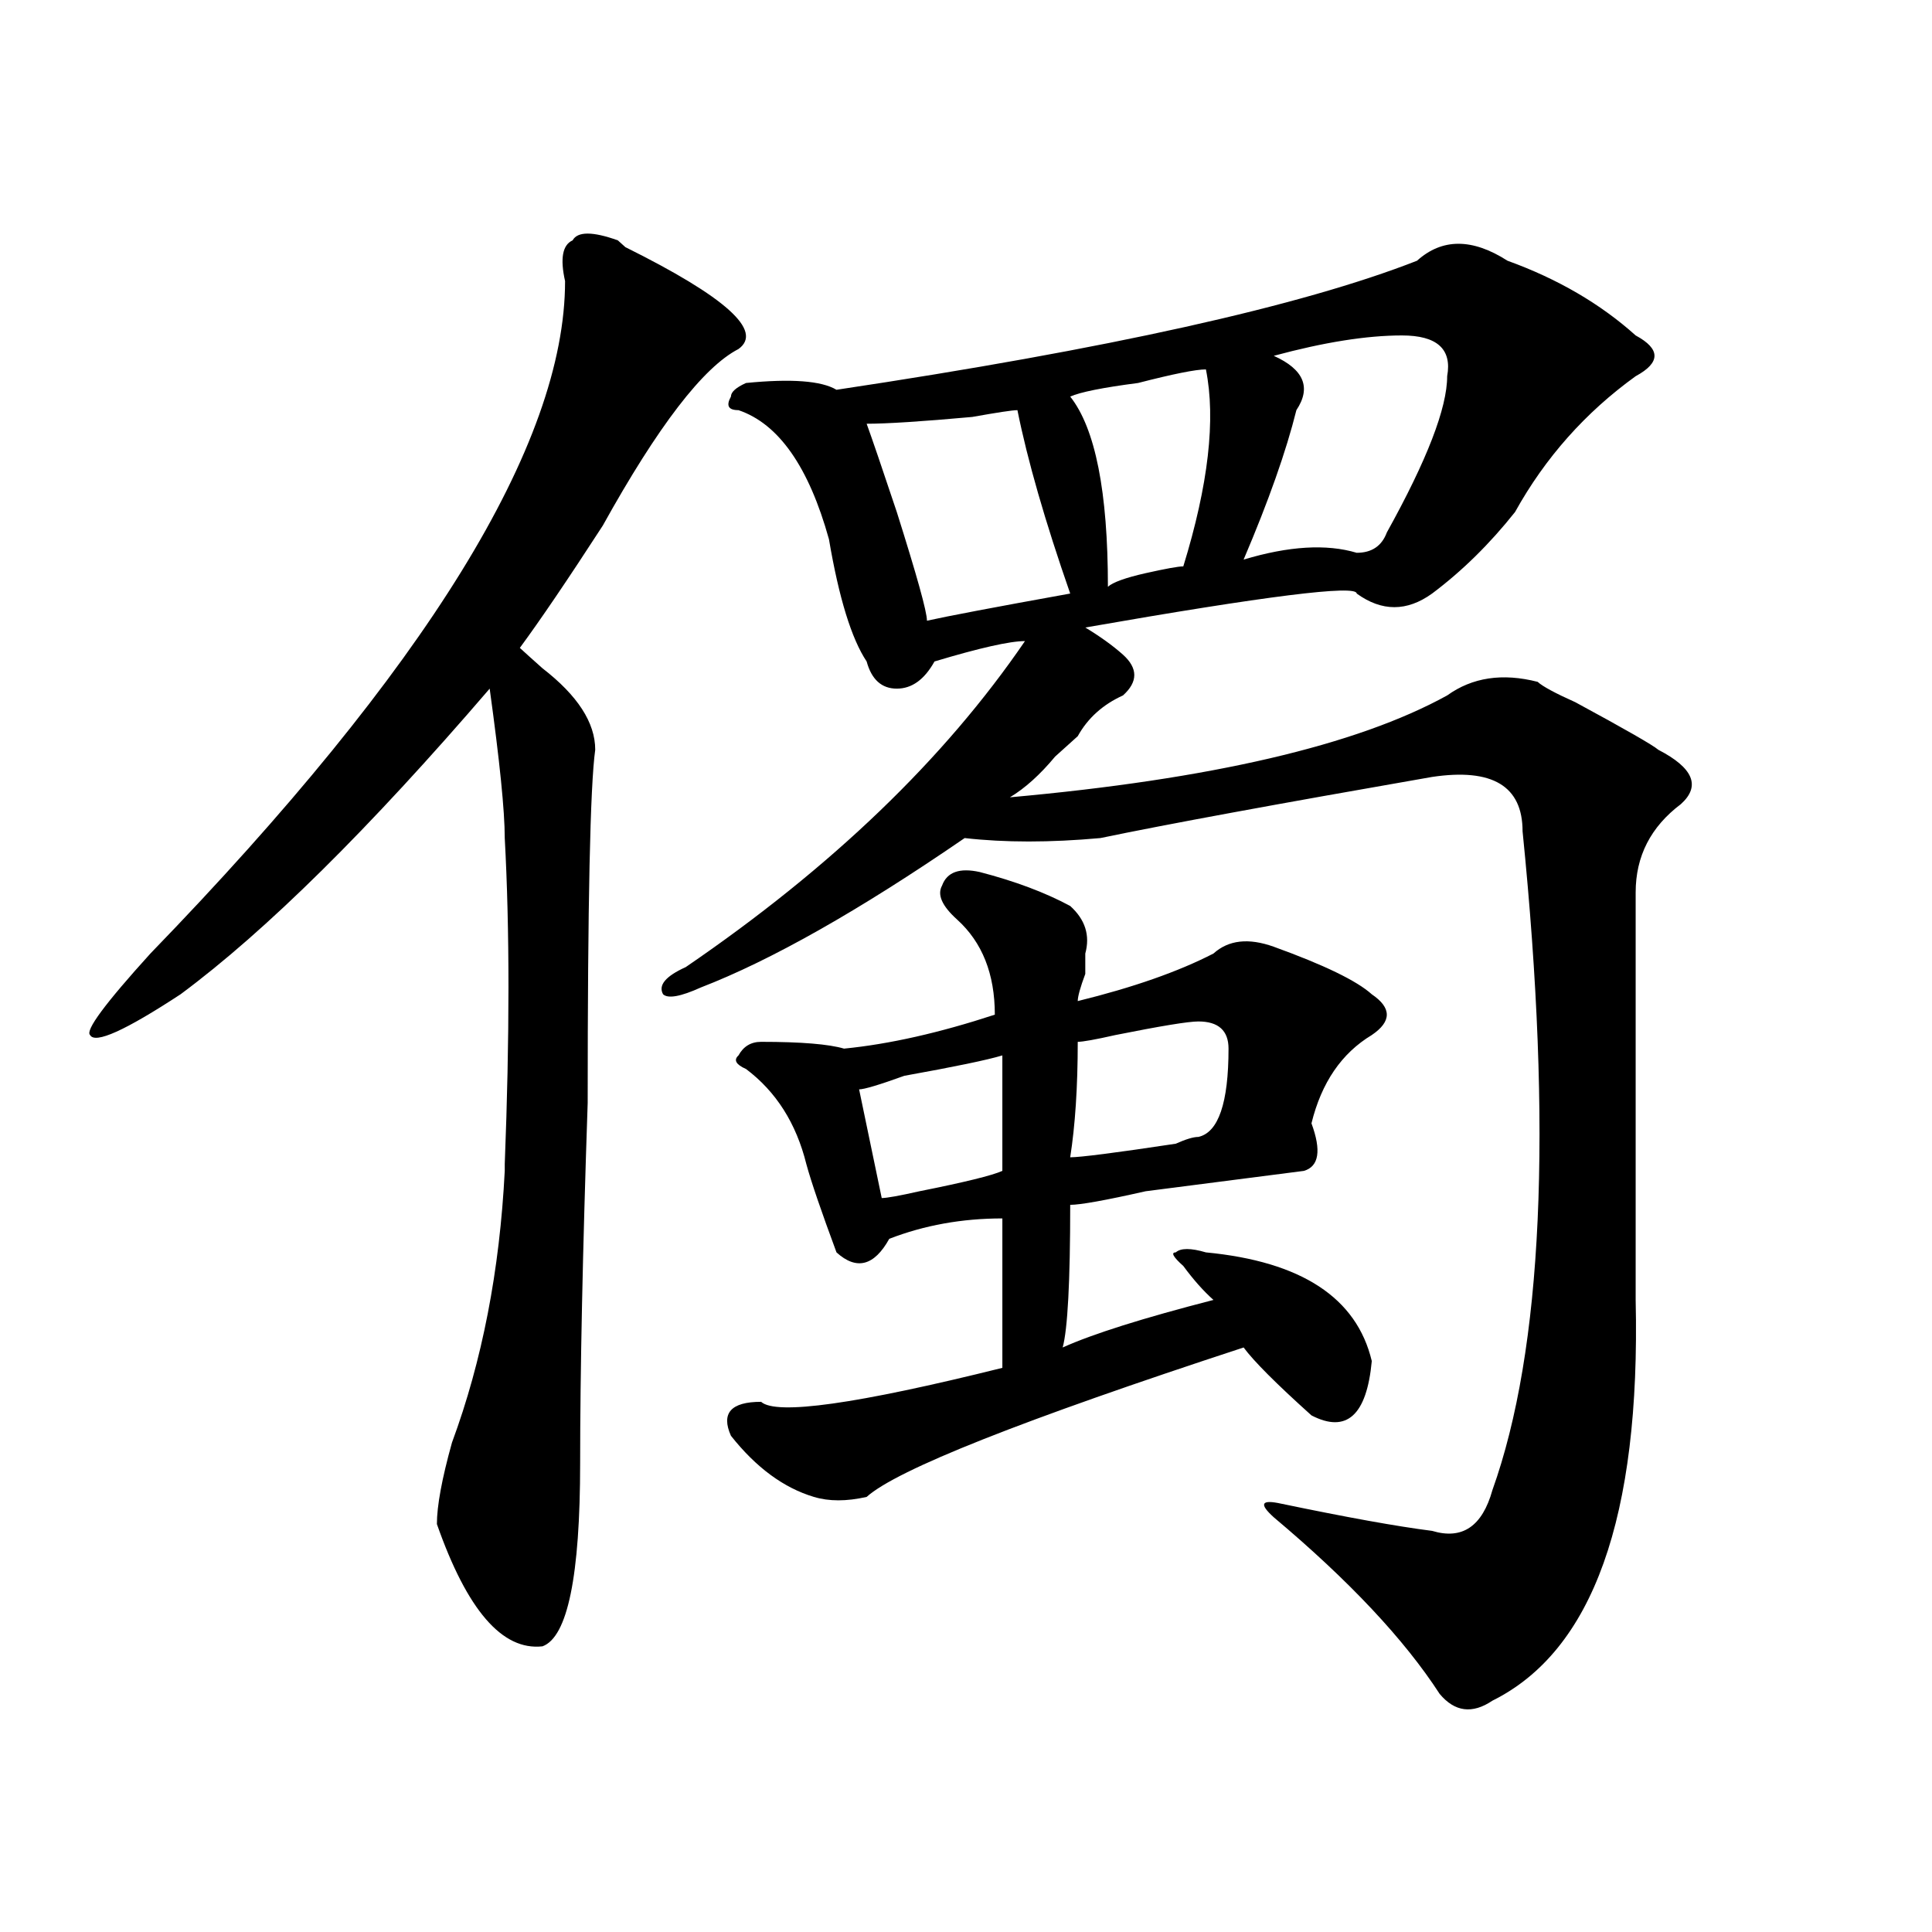
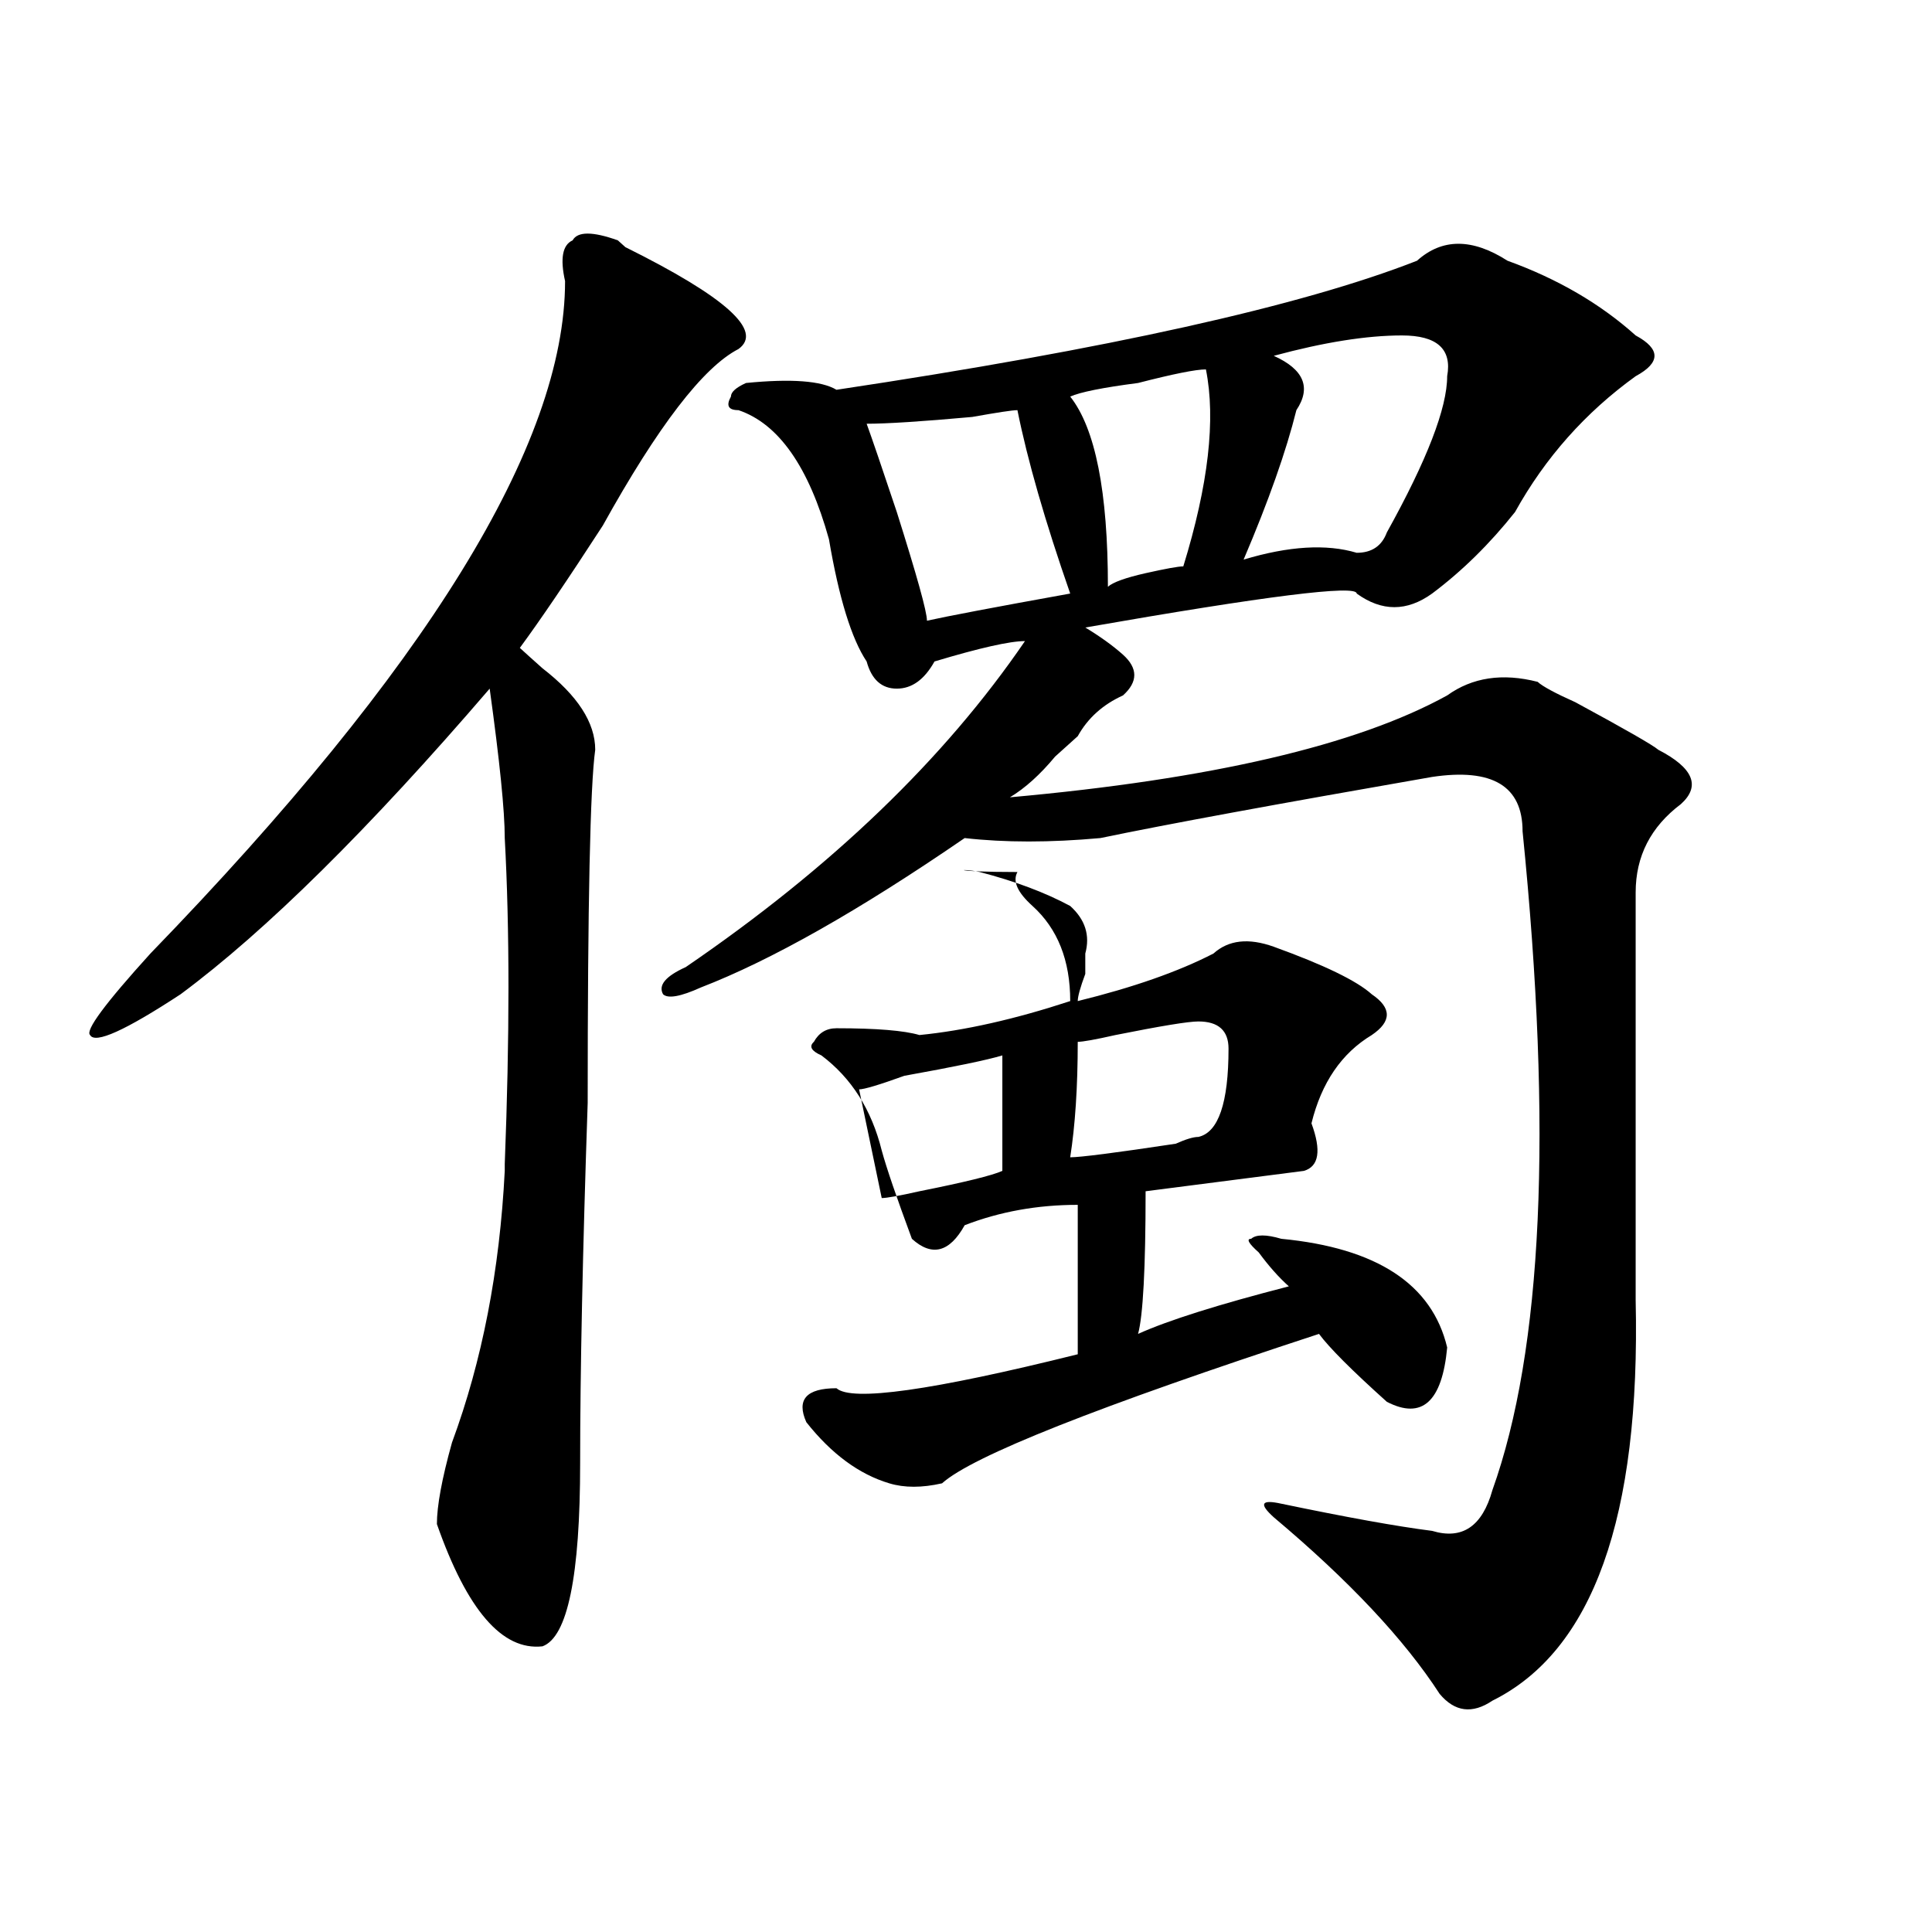
<svg xmlns="http://www.w3.org/2000/svg" version="1.1" id="图层_1" x="0px" y="0px" width="1000px" height="1000px" viewBox="0 0 1000 1000" enable-background="new 0 0 1000 1000" xml:space="preserve">
-   <path d="M319.797,124.406l3.902,3.516c52.011,25.817,71.522,43.396,58.535,52.734c-18.231,9.394-41.646,39.88-70.242,91.406  c-18.231,28.125-32.561,49.219-42.926,63.281c2.561,2.362,6.463,5.878,11.707,10.547c18.17,14.063,27.316,28.125,27.316,42.188  c-2.622,18.786-3.902,79.706-3.902,182.813c-2.622,77.344-3.902,139.472-3.902,186.328c0,58.557-6.524,90.197-19.512,94.922  c-20.854,2.307-39.023-18.787-54.633-63.281c0-9.339,2.561-23.401,7.805-42.188c15.609-42.188,24.694-89.044,27.316-140.625v-3.516  c2.561-65.589,2.561-121.839,0-168.75c0-14.063-2.622-39.825-7.805-77.344c-62.438,72.675-115.79,125.409-159.996,158.203  c-28.658,18.786-44.268,25.817-46.828,21.094c-2.622-2.308,7.805-16.37,31.219-42.188C220.896,345.891,292.48,229.875,292.48,145.5  c-2.622-11.7-1.342-18.731,3.902-21.094C298.943,119.737,306.748,119.737,319.797,124.406z M733.445,134.953  c12.987-11.7,28.597-11.7,46.828,0c25.975,9.394,48.108,22.302,66.34,38.672c12.987,7.031,12.987,14.063,0,21.094  c-26.036,18.786-46.828,42.188-62.438,70.313c-13.049,16.425-27.316,30.487-42.926,42.188c-13.049,9.394-26.036,9.394-39.023,0  c0-4.669-46.828,1.208-140.484,17.578c7.805,4.724,14.268,9.394,19.512,14.063c7.805,7.031,7.805,14.063,0,21.094  c-10.427,4.724-18.231,11.755-23.414,21.094c-2.622,2.362-6.524,5.878-11.707,10.547c-7.805,9.394-15.609,16.425-23.414,21.094  c104.021-9.339,179.508-26.917,226.336-52.734c12.987-9.339,28.597-11.7,46.828-7.031c2.561,2.362,9.085,5.878,19.512,10.547  c25.975,14.063,40.304,22.302,42.926,24.609c18.17,9.394,22.072,18.786,11.707,28.125c-15.609,11.755-23.414,26.972-23.414,45.703  v210.938c2.561,112.5-22.134,181.604-74.145,207.422c-10.427,7.031-19.512,5.822-27.316-3.516  c-18.231-28.125-46.828-58.612-85.852-91.406c-7.805-7.031-6.524-9.339,3.902-7.031c33.779,7.031,59.815,11.755,78.047,14.063  c15.609,4.724,25.975-2.308,31.219-21.094c25.975-72.62,31.219-186.328,15.609-341.016c0-23.401-15.609-32.794-46.828-28.125  c-80.669,14.063-137.924,24.609-171.703,31.641c-26.036,2.362-49.45,2.362-70.242,0c-54.633,37.519-100.181,63.281-136.582,77.344  c-10.427,4.724-16.951,5.878-19.512,3.516c-2.622-4.669,1.28-9.339,11.707-14.063c75.425-51.526,133.96-107.776,175.605-168.75  c-7.805,0-23.414,3.516-46.828,10.547c-5.244,9.394-11.707,14.063-19.512,14.063s-13.049-4.669-15.609-14.063  c-7.805-11.7-14.329-32.794-19.512-63.281c-10.427-37.464-26.036-59.766-46.828-66.797c-5.244,0-6.524-2.308-3.902-7.031  c0-2.308,2.561-4.669,7.805-7.031c23.414-2.308,39.023-1.153,46.828,3.516C573.449,180.656,673.568,158.409,733.445,134.953z   M507.109,451.359c18.17,4.724,33.779,10.547,46.828,17.578c7.805,7.031,10.365,15.271,7.805,24.609c0,2.362,0,5.878,0,10.547  c-2.622,7.031-3.902,11.755-3.902,14.063c28.597-7.031,52.011-15.216,70.242-24.609c7.805-7.031,18.17-8.185,31.219-3.516  c25.975,9.394,42.926,17.578,50.73,24.609c10.365,7.031,10.365,14.063,0,21.094c-15.609,9.394-26.036,24.609-31.219,45.703  c5.183,14.063,3.902,22.302-3.902,24.609c-18.231,2.362-45.548,5.878-81.949,10.547c-20.854,4.724-33.841,7.031-39.023,7.031  c0,39.88-1.342,64.489-3.902,73.828c15.609-7.031,41.584-15.216,78.047-24.609c-5.244-4.669-10.427-10.547-15.609-17.578  c-5.244-4.669-6.524-7.031-3.902-7.031c2.561-2.308,7.805-2.308,15.609,0c49.389,4.724,78.047,23.456,85.852,56.25  c-2.622,28.125-13.049,37.519-31.219,28.125c-18.231-16.37-29.938-28.125-35.121-35.156  c-114.51,37.519-179.508,63.281-195.117,77.344c-10.427,2.362-19.512,2.362-27.316,0c-15.609-4.669-29.938-15.216-42.926-31.641  c-5.244-11.7,0-17.578,15.609-17.578c7.805,7.031,49.389,1.208,124.875-17.578c0-30.433,0-56.25,0-77.344  c-20.854,0-40.365,3.516-58.535,10.547c-7.805,14.063-16.951,16.425-27.316,7.031c-7.805-21.094-13.049-36.31-15.609-45.703  c-5.244-21.094-15.609-37.464-31.219-49.219c-5.244-2.308-6.524-4.669-3.902-7.031c2.561-4.669,6.463-7.031,11.707-7.031  c20.792,0,35.121,1.208,42.926,3.516c23.414-2.308,49.389-8.185,78.047-17.578c0-21.094-6.524-37.464-19.512-49.219  c-7.805-7.031-10.427-12.854-7.805-17.578C490.158,451.359,496.683,449.052,507.109,451.359z M518.816,546.281  c-7.805,2.362-24.756,5.878-50.73,10.547c-13.049,4.724-20.854,7.031-23.414,7.031l11.707,56.25c2.561,0,9.085-1.153,19.512-3.516  c23.414-4.669,37.682-8.185,42.926-10.547C518.816,587.315,518.816,567.375,518.816,546.281z M526.621,212.297  c-2.622,0-10.427,1.208-23.414,3.516c-26.036,2.362-44.268,3.516-54.633,3.516c2.561,7.031,7.805,22.302,15.609,45.703  c10.365,32.849,15.609,51.581,15.609,56.25c10.365-2.308,35.121-7.031,74.145-14.063  C540.889,269.755,531.804,238.114,526.621,212.297z M624.18,191.203c-5.244,0-16.951,2.362-35.121,7.031  c-18.231,2.362-29.938,4.724-35.121,7.031c12.987,16.425,19.512,49.219,19.512,98.438c2.561-2.308,9.085-4.669,19.512-7.031  c10.365-2.308,16.89-3.516,19.512-3.516C625.46,250.969,629.362,217.021,624.18,191.203z M620.277,528.703  c-5.244,0-19.512,2.362-42.926,7.031c-10.427,2.362-16.951,3.516-19.512,3.516c0,23.456-1.342,43.396-3.902,59.766  c5.183,0,23.414-2.308,54.633-7.031c5.183-2.308,9.085-3.516,11.707-3.516c10.365-2.308,15.609-17.578,15.609-45.703  C635.887,533.427,630.643,528.703,620.277,528.703z M725.641,173.625c-18.231,0-40.365,3.516-66.34,10.547  c15.609,7.031,19.512,16.425,11.707,28.125c-5.244,21.094-14.329,46.911-27.316,77.344c23.414-7.031,42.926-8.185,58.535-3.516  c7.805,0,12.987-3.516,15.609-10.547c20.792-37.464,31.219-64.435,31.219-80.859C751.615,180.656,743.811,173.625,725.641,173.625z" />
+   <path d="M319.797,124.406l3.902,3.516c52.011,25.817,71.522,43.396,58.535,52.734c-18.231,9.394-41.646,39.88-70.242,91.406  c-18.231,28.125-32.561,49.219-42.926,63.281c2.561,2.362,6.463,5.878,11.707,10.547c18.17,14.063,27.316,28.125,27.316,42.188  c-2.622,18.786-3.902,79.706-3.902,182.813c-2.622,77.344-3.902,139.472-3.902,186.328c0,58.557-6.524,90.197-19.512,94.922  c-20.854,2.307-39.023-18.787-54.633-63.281c0-9.339,2.561-23.401,7.805-42.188c15.609-42.188,24.694-89.044,27.316-140.625v-3.516  c2.561-65.589,2.561-121.839,0-168.75c0-14.063-2.622-39.825-7.805-77.344c-62.438,72.675-115.79,125.409-159.996,158.203  c-28.658,18.786-44.268,25.817-46.828,21.094c-2.622-2.308,7.805-16.37,31.219-42.188C220.896,345.891,292.48,229.875,292.48,145.5  c-2.622-11.7-1.342-18.731,3.902-21.094C298.943,119.737,306.748,119.737,319.797,124.406z M733.445,134.953  c12.987-11.7,28.597-11.7,46.828,0c25.975,9.394,48.108,22.302,66.34,38.672c12.987,7.031,12.987,14.063,0,21.094  c-26.036,18.786-46.828,42.188-62.438,70.313c-13.049,16.425-27.316,30.487-42.926,42.188c-13.049,9.394-26.036,9.394-39.023,0  c0-4.669-46.828,1.208-140.484,17.578c7.805,4.724,14.268,9.394,19.512,14.063c7.805,7.031,7.805,14.063,0,21.094  c-10.427,4.724-18.231,11.755-23.414,21.094c-2.622,2.362-6.524,5.878-11.707,10.547c-7.805,9.394-15.609,16.425-23.414,21.094  c104.021-9.339,179.508-26.917,226.336-52.734c12.987-9.339,28.597-11.7,46.828-7.031c2.561,2.362,9.085,5.878,19.512,10.547  c25.975,14.063,40.304,22.302,42.926,24.609c18.17,9.394,22.072,18.786,11.707,28.125c-15.609,11.755-23.414,26.972-23.414,45.703  v210.938c2.561,112.5-22.134,181.604-74.145,207.422c-10.427,7.031-19.512,5.822-27.316-3.516  c-18.231-28.125-46.828-58.612-85.852-91.406c-7.805-7.031-6.524-9.339,3.902-7.031c33.779,7.031,59.815,11.755,78.047,14.063  c15.609,4.724,25.975-2.308,31.219-21.094c25.975-72.62,31.219-186.328,15.609-341.016c0-23.401-15.609-32.794-46.828-28.125  c-80.669,14.063-137.924,24.609-171.703,31.641c-26.036,2.362-49.45,2.362-70.242,0c-54.633,37.519-100.181,63.281-136.582,77.344  c-10.427,4.724-16.951,5.878-19.512,3.516c-2.622-4.669,1.28-9.339,11.707-14.063c75.425-51.526,133.96-107.776,175.605-168.75  c-7.805,0-23.414,3.516-46.828,10.547c-5.244,9.394-11.707,14.063-19.512,14.063s-13.049-4.669-15.609-14.063  c-7.805-11.7-14.329-32.794-19.512-63.281c-10.427-37.464-26.036-59.766-46.828-66.797c-5.244,0-6.524-2.308-3.902-7.031  c0-2.308,2.561-4.669,7.805-7.031c23.414-2.308,39.023-1.153,46.828,3.516C573.449,180.656,673.568,158.409,733.445,134.953z   M507.109,451.359c18.17,4.724,33.779,10.547,46.828,17.578c7.805,7.031,10.365,15.271,7.805,24.609c0,2.362,0,5.878,0,10.547  c-2.622,7.031-3.902,11.755-3.902,14.063c28.597-7.031,52.011-15.216,70.242-24.609c7.805-7.031,18.17-8.185,31.219-3.516  c25.975,9.394,42.926,17.578,50.73,24.609c10.365,7.031,10.365,14.063,0,21.094c-15.609,9.394-26.036,24.609-31.219,45.703  c5.183,14.063,3.902,22.302-3.902,24.609c-18.231,2.362-45.548,5.878-81.949,10.547c0,39.88-1.342,64.489-3.902,73.828c15.609-7.031,41.584-15.216,78.047-24.609c-5.244-4.669-10.427-10.547-15.609-17.578  c-5.244-4.669-6.524-7.031-3.902-7.031c2.561-2.308,7.805-2.308,15.609,0c49.389,4.724,78.047,23.456,85.852,56.25  c-2.622,28.125-13.049,37.519-31.219,28.125c-18.231-16.37-29.938-28.125-35.121-35.156  c-114.51,37.519-179.508,63.281-195.117,77.344c-10.427,2.362-19.512,2.362-27.316,0c-15.609-4.669-29.938-15.216-42.926-31.641  c-5.244-11.7,0-17.578,15.609-17.578c7.805,7.031,49.389,1.208,124.875-17.578c0-30.433,0-56.25,0-77.344  c-20.854,0-40.365,3.516-58.535,10.547c-7.805,14.063-16.951,16.425-27.316,7.031c-7.805-21.094-13.049-36.31-15.609-45.703  c-5.244-21.094-15.609-37.464-31.219-49.219c-5.244-2.308-6.524-4.669-3.902-7.031c2.561-4.669,6.463-7.031,11.707-7.031  c20.792,0,35.121,1.208,42.926,3.516c23.414-2.308,49.389-8.185,78.047-17.578c0-21.094-6.524-37.464-19.512-49.219  c-7.805-7.031-10.427-12.854-7.805-17.578C490.158,451.359,496.683,449.052,507.109,451.359z M518.816,546.281  c-7.805,2.362-24.756,5.878-50.73,10.547c-13.049,4.724-20.854,7.031-23.414,7.031l11.707,56.25c2.561,0,9.085-1.153,19.512-3.516  c23.414-4.669,37.682-8.185,42.926-10.547C518.816,587.315,518.816,567.375,518.816,546.281z M526.621,212.297  c-2.622,0-10.427,1.208-23.414,3.516c-26.036,2.362-44.268,3.516-54.633,3.516c2.561,7.031,7.805,22.302,15.609,45.703  c10.365,32.849,15.609,51.581,15.609,56.25c10.365-2.308,35.121-7.031,74.145-14.063  C540.889,269.755,531.804,238.114,526.621,212.297z M624.18,191.203c-5.244,0-16.951,2.362-35.121,7.031  c-18.231,2.362-29.938,4.724-35.121,7.031c12.987,16.425,19.512,49.219,19.512,98.438c2.561-2.308,9.085-4.669,19.512-7.031  c10.365-2.308,16.89-3.516,19.512-3.516C625.46,250.969,629.362,217.021,624.18,191.203z M620.277,528.703  c-5.244,0-19.512,2.362-42.926,7.031c-10.427,2.362-16.951,3.516-19.512,3.516c0,23.456-1.342,43.396-3.902,59.766  c5.183,0,23.414-2.308,54.633-7.031c5.183-2.308,9.085-3.516,11.707-3.516c10.365-2.308,15.609-17.578,15.609-45.703  C635.887,533.427,630.643,528.703,620.277,528.703z M725.641,173.625c-18.231,0-40.365,3.516-66.34,10.547  c15.609,7.031,19.512,16.425,11.707,28.125c-5.244,21.094-14.329,46.911-27.316,77.344c23.414-7.031,42.926-8.185,58.535-3.516  c7.805,0,12.987-3.516,15.609-10.547c20.792-37.464,31.219-64.435,31.219-80.859C751.615,180.656,743.811,173.625,725.641,173.625z" />
</svg>